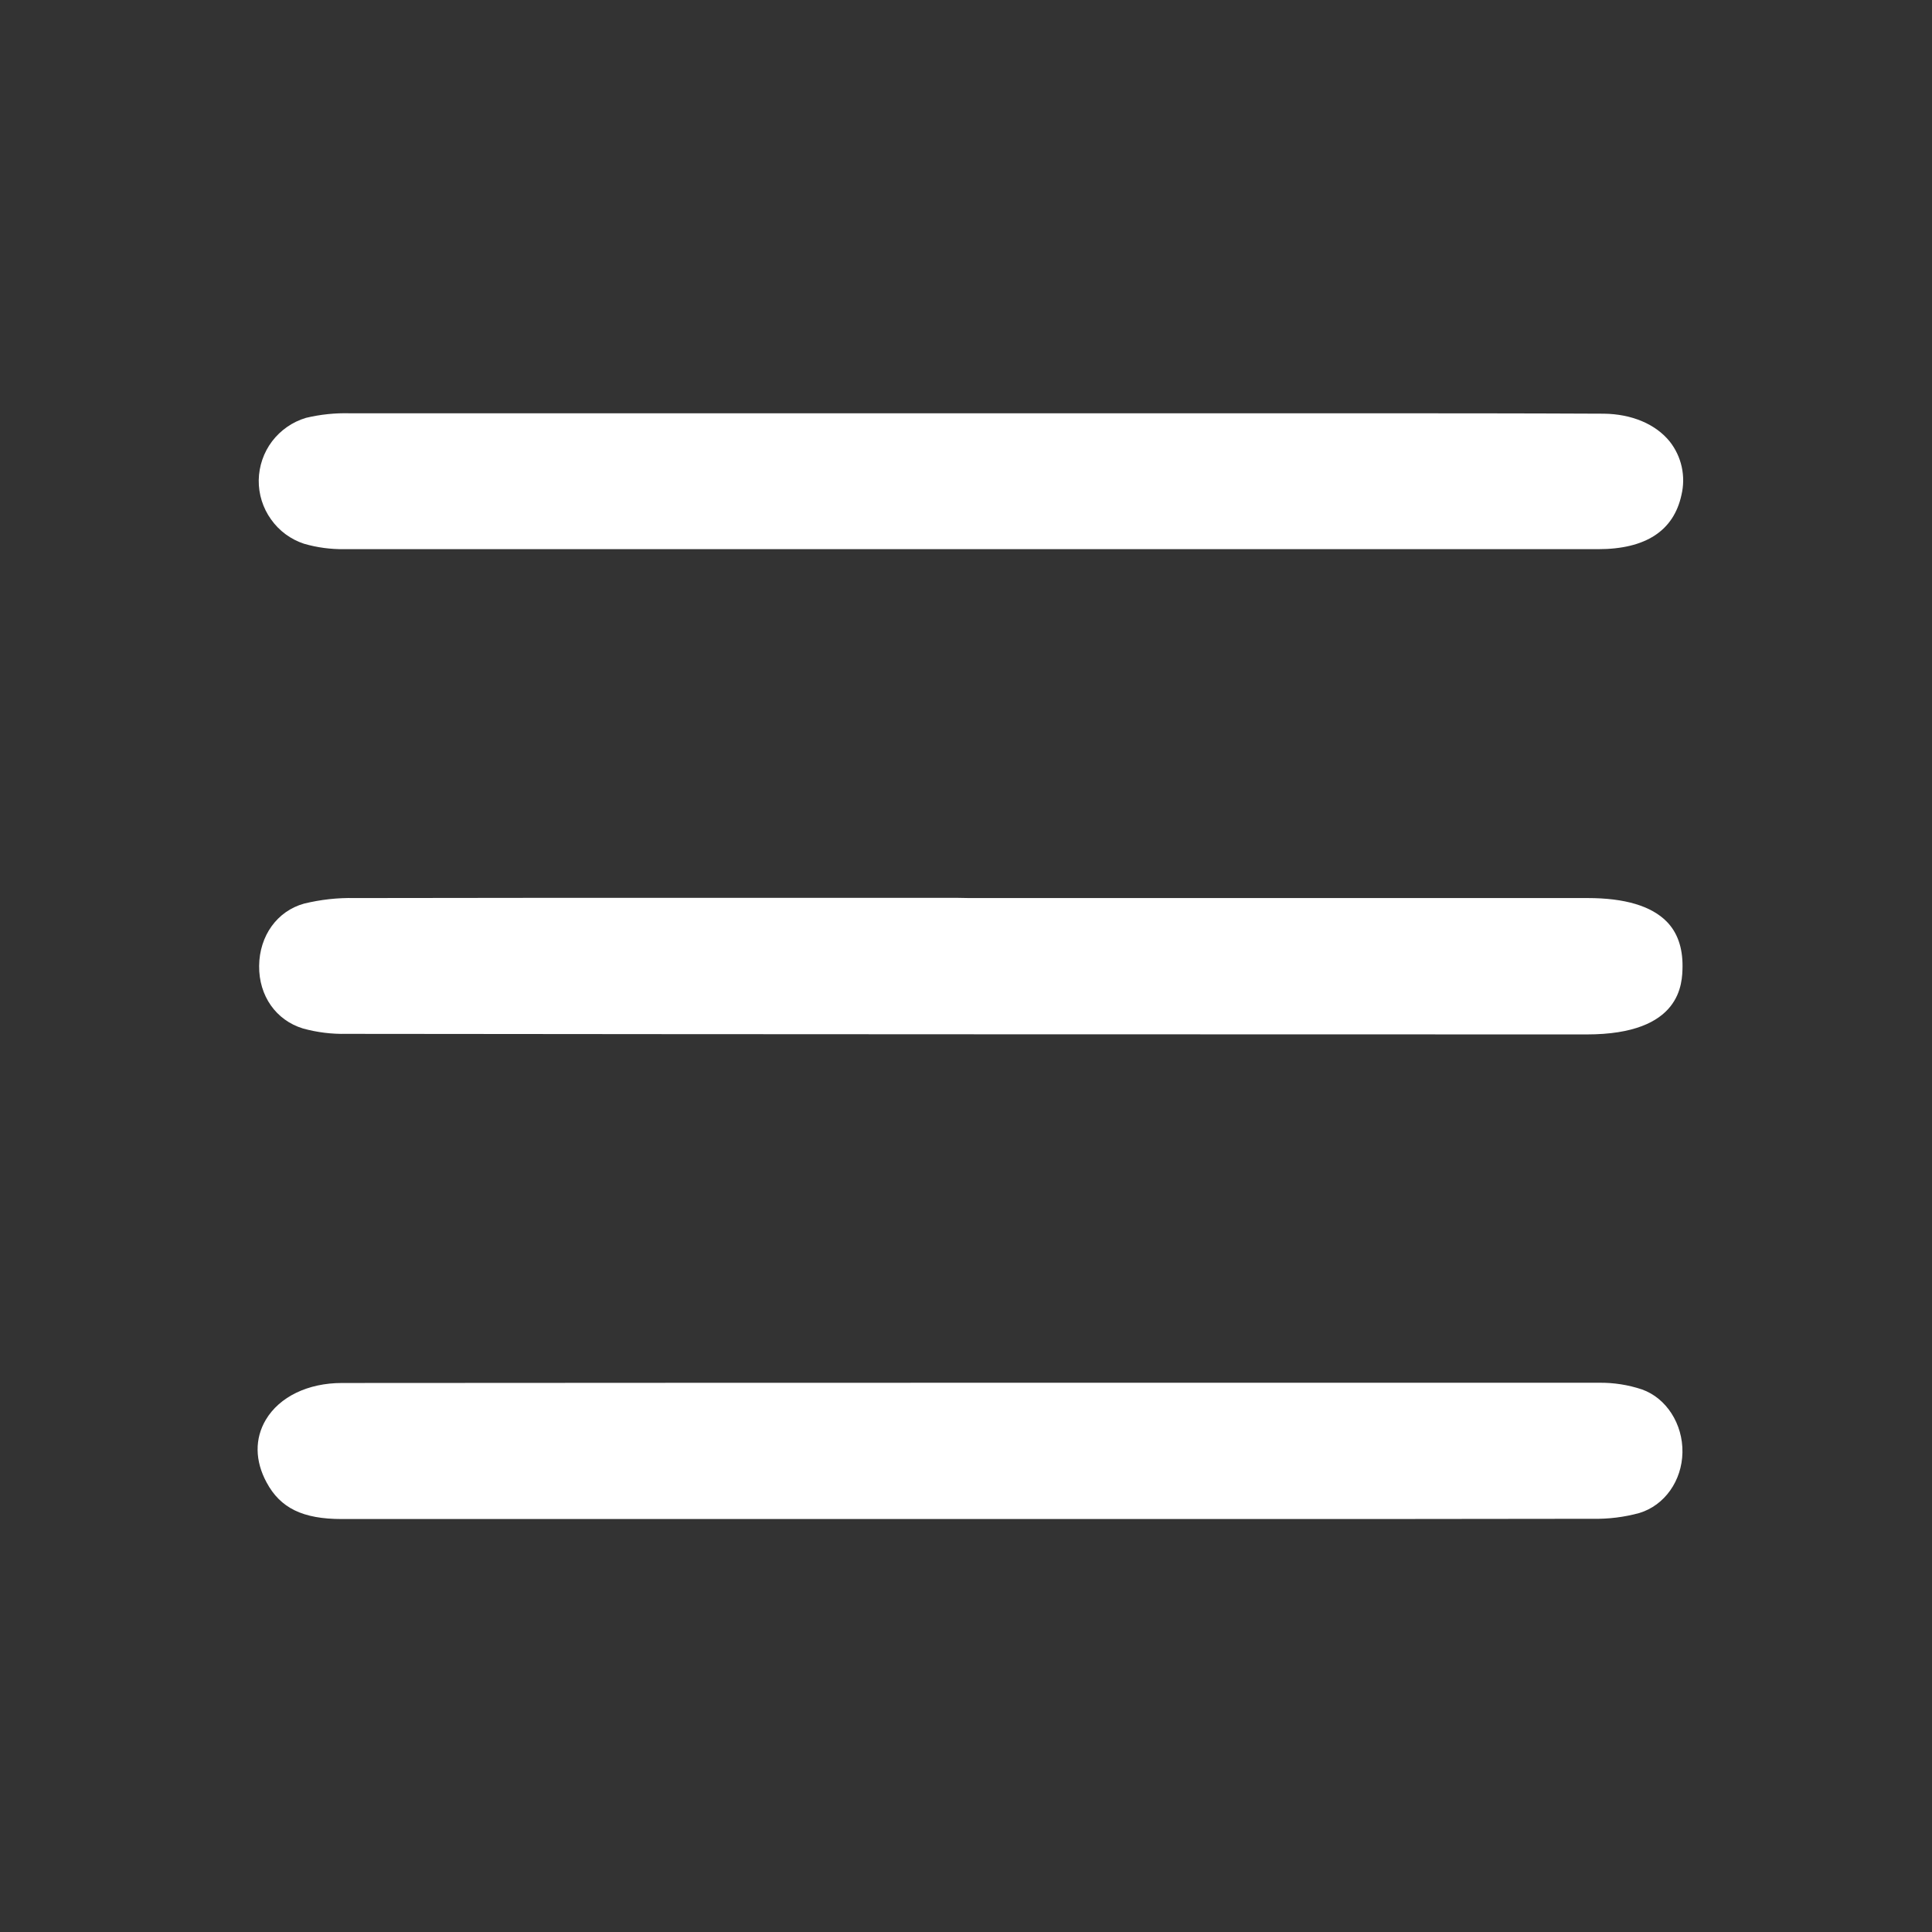
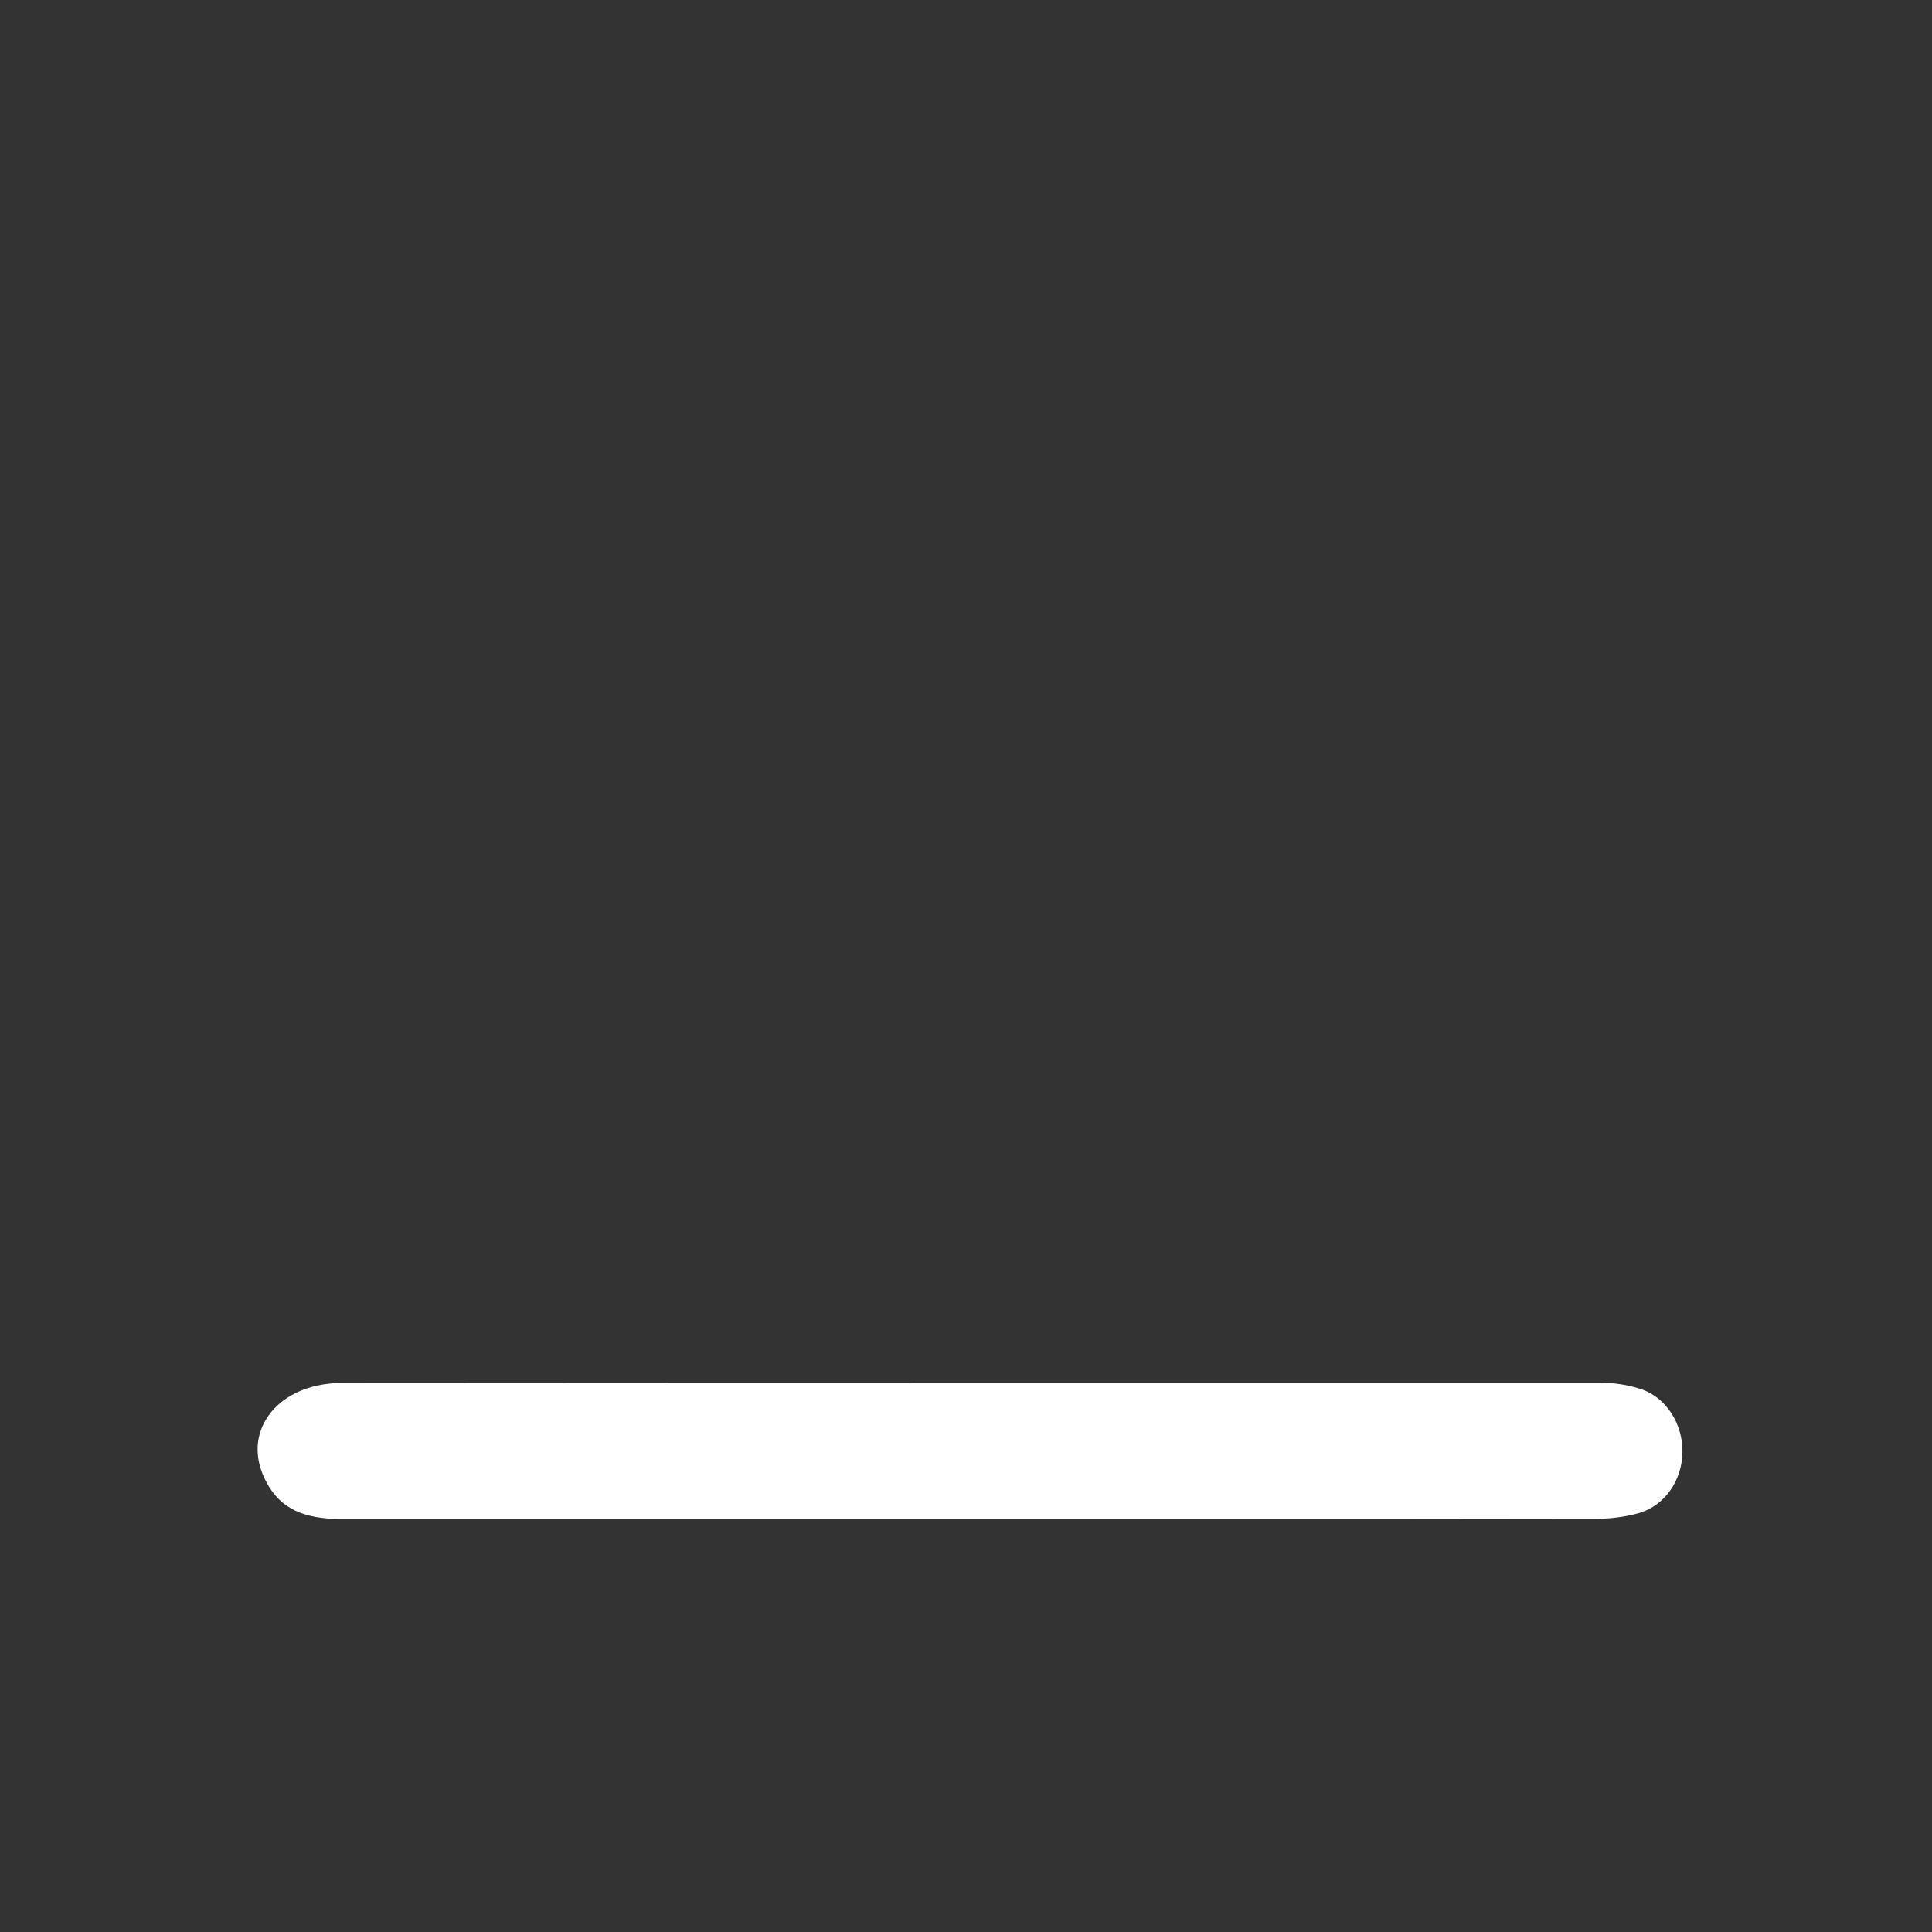
<svg xmlns="http://www.w3.org/2000/svg" width="24" height="24" viewBox="0 0 24 24" fill="none">
  <rect x="0" y="0" width="24" height="24" fill="#333333" stroke="none" />
-   <path d="M20.703 11.447C20.512 11.254 20.183 11.156 19.724 11.156H12.042L11.871 11.153H8.8C7.505 11.153 5.97 11.153 4.406 11.156C4.194 11.151 3.983 11.175 3.777 11.225C3.442 11.318 3.223 11.625 3.219 11.998C3.215 12.371 3.429 12.674 3.763 12.776C3.94 12.825 4.122 12.847 4.305 12.843C9.631 12.849 14.857 12.849 19.711 12.85C20.891 12.85 20.898 12.214 20.901 12.005C20.903 11.771 20.837 11.582 20.703 11.447Z" fill="white" />
  <path d="M20.397 17.26C20.226 17.203 20.047 17.175 19.866 17.177C17.624 17.177 15.381 17.177 13.137 17.177C10.174 17.177 7.211 17.178 4.247 17.18C3.826 17.18 3.472 17.351 3.302 17.637C3.163 17.871 3.166 18.147 3.312 18.416C3.483 18.735 3.763 18.87 4.245 18.87H4.249H7.751H15.241C16.586 18.87 18.178 18.87 19.782 18.867C19.979 18.871 20.175 18.847 20.365 18.795C20.678 18.7 20.894 18.395 20.9 18.042C20.906 17.689 20.7 17.367 20.397 17.26Z" fill="white" />
-   <path d="M20.743 5.486C20.567 5.267 20.268 5.143 19.923 5.139C18.883 5.134 17.831 5.134 16.939 5.134H12.2H8.903C7.384 5.134 5.866 5.134 4.348 5.134C4.164 5.129 3.979 5.148 3.8 5.191C3.633 5.241 3.486 5.343 3.38 5.482C3.275 5.621 3.217 5.79 3.214 5.965C3.212 6.139 3.265 6.31 3.367 6.452C3.468 6.595 3.612 6.701 3.778 6.755C3.94 6.802 4.108 6.824 4.277 6.822C6.177 6.822 8.077 6.822 9.976 6.822C13.268 6.822 16.561 6.822 19.852 6.822C20.444 6.822 20.792 6.593 20.888 6.147C20.915 6.033 20.916 5.914 20.891 5.8C20.866 5.685 20.815 5.578 20.743 5.486Z" fill="white" />
</svg>